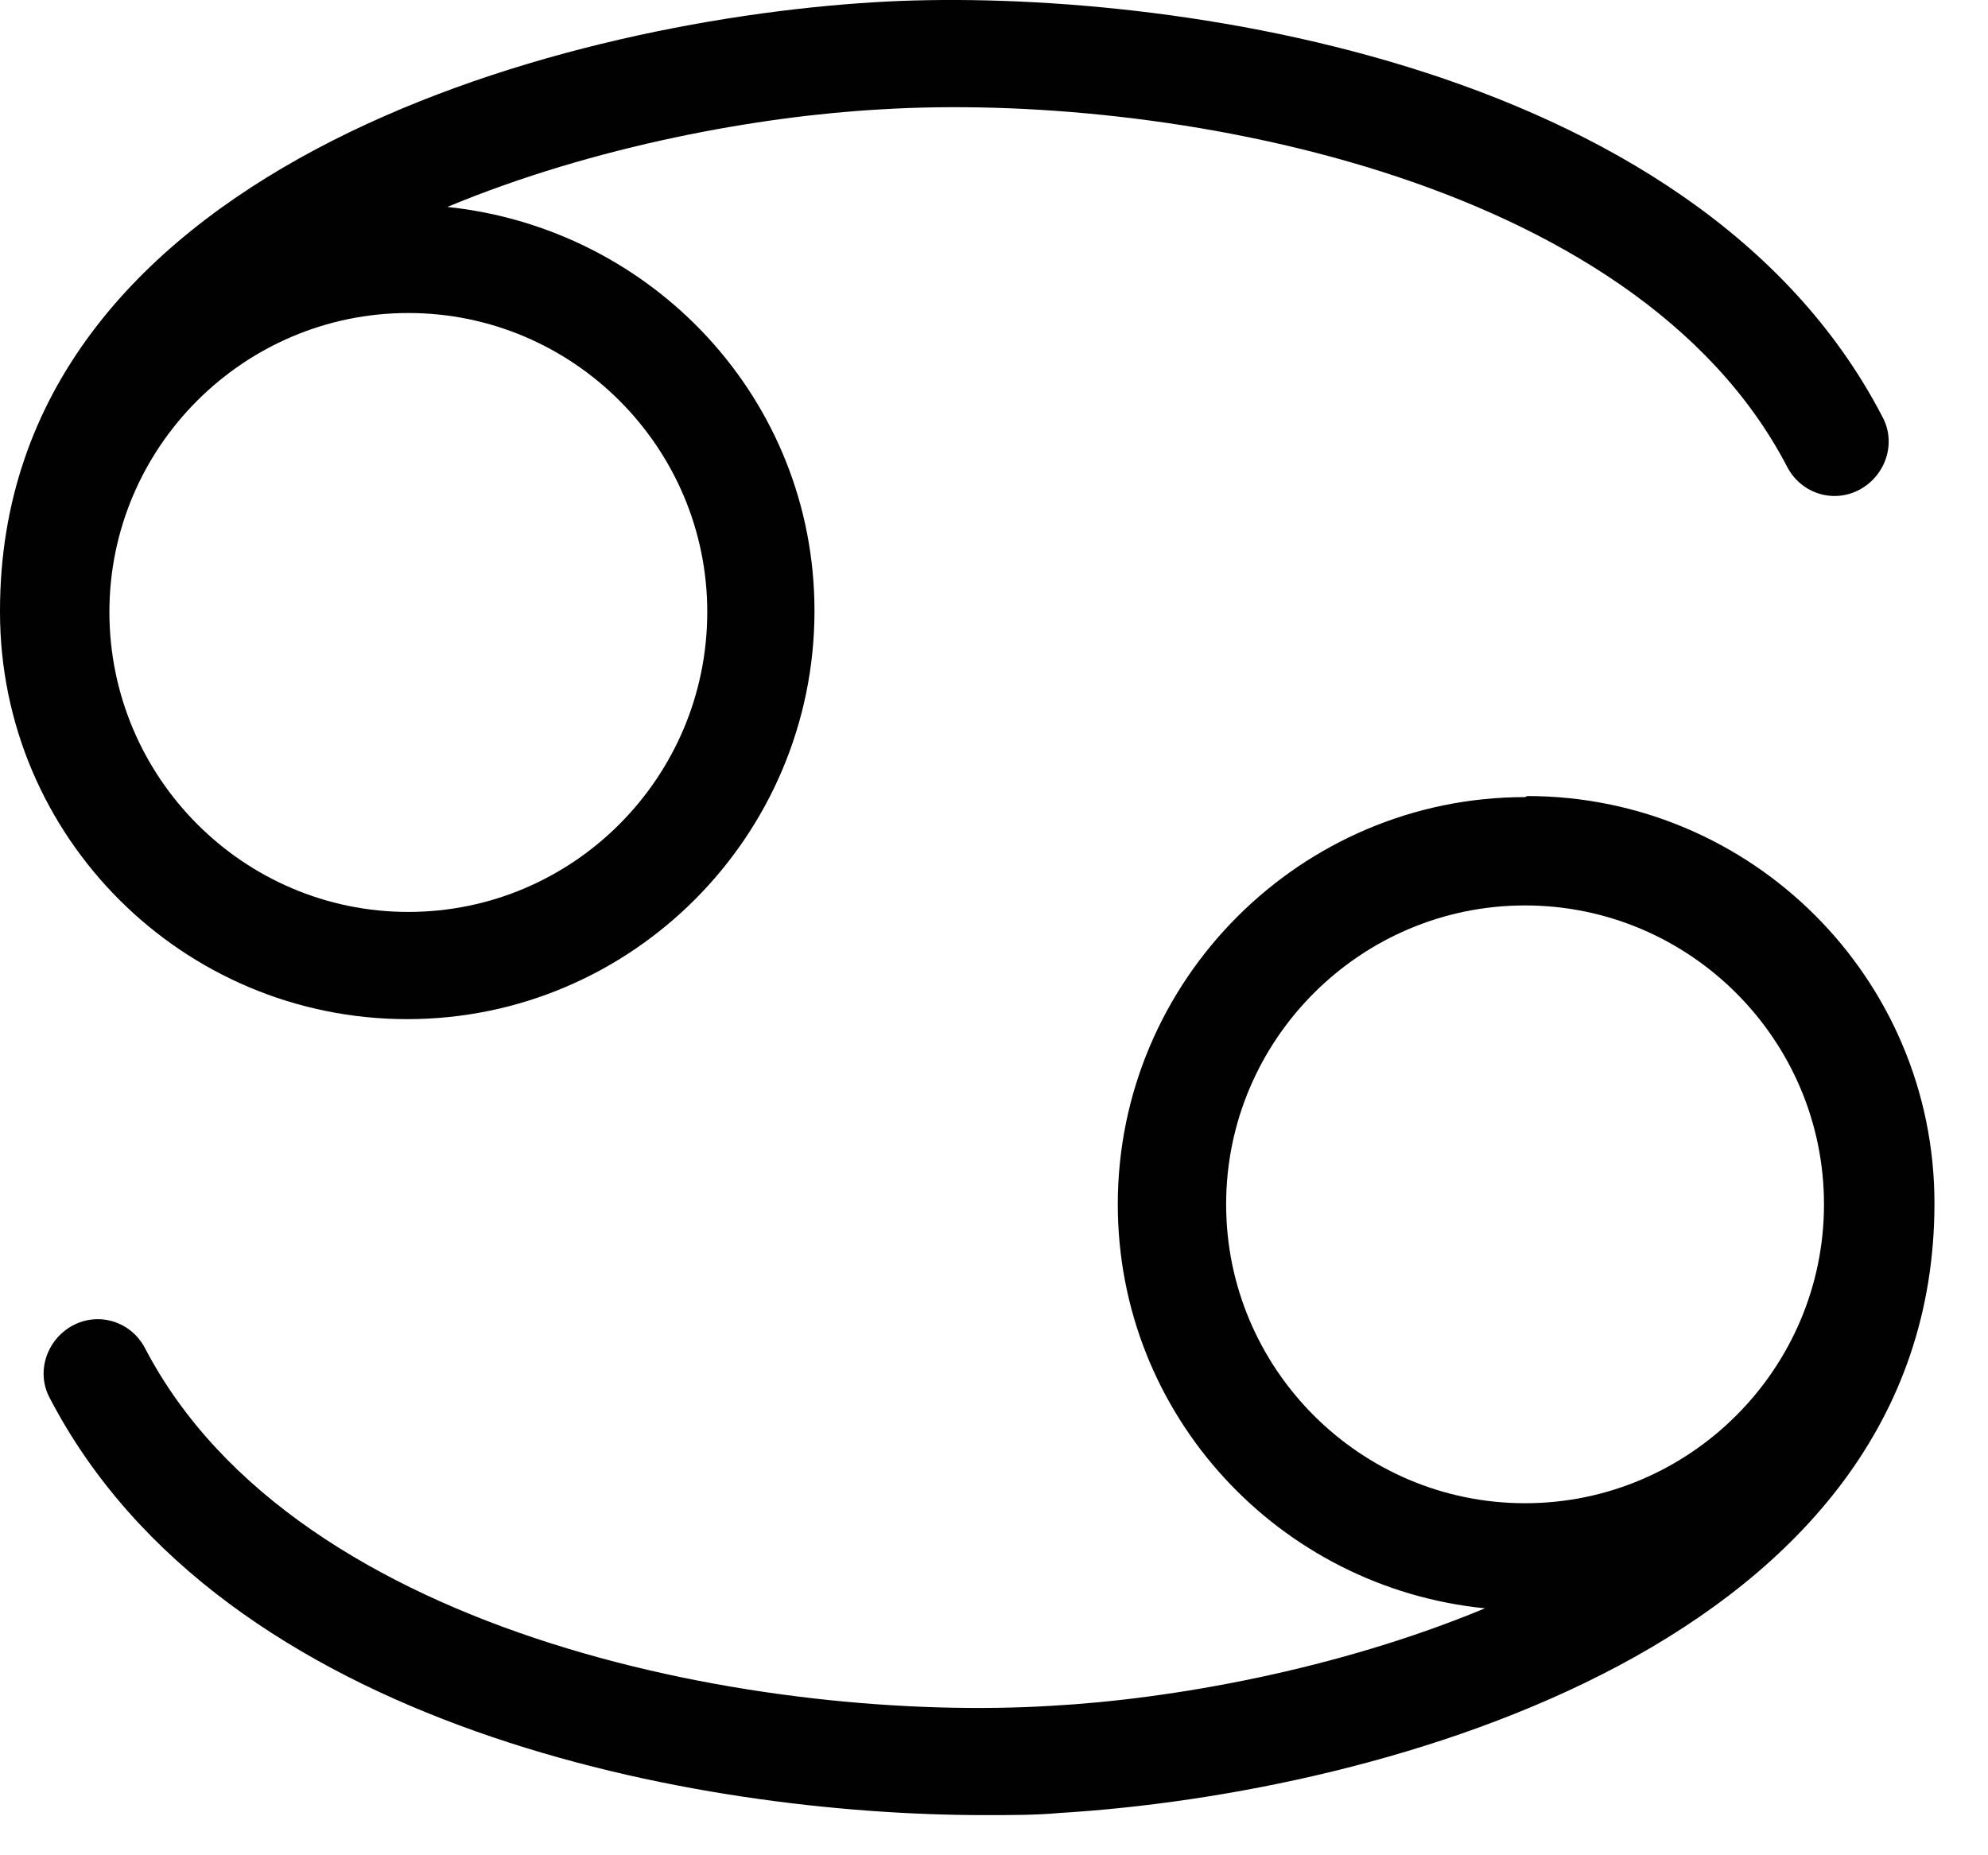
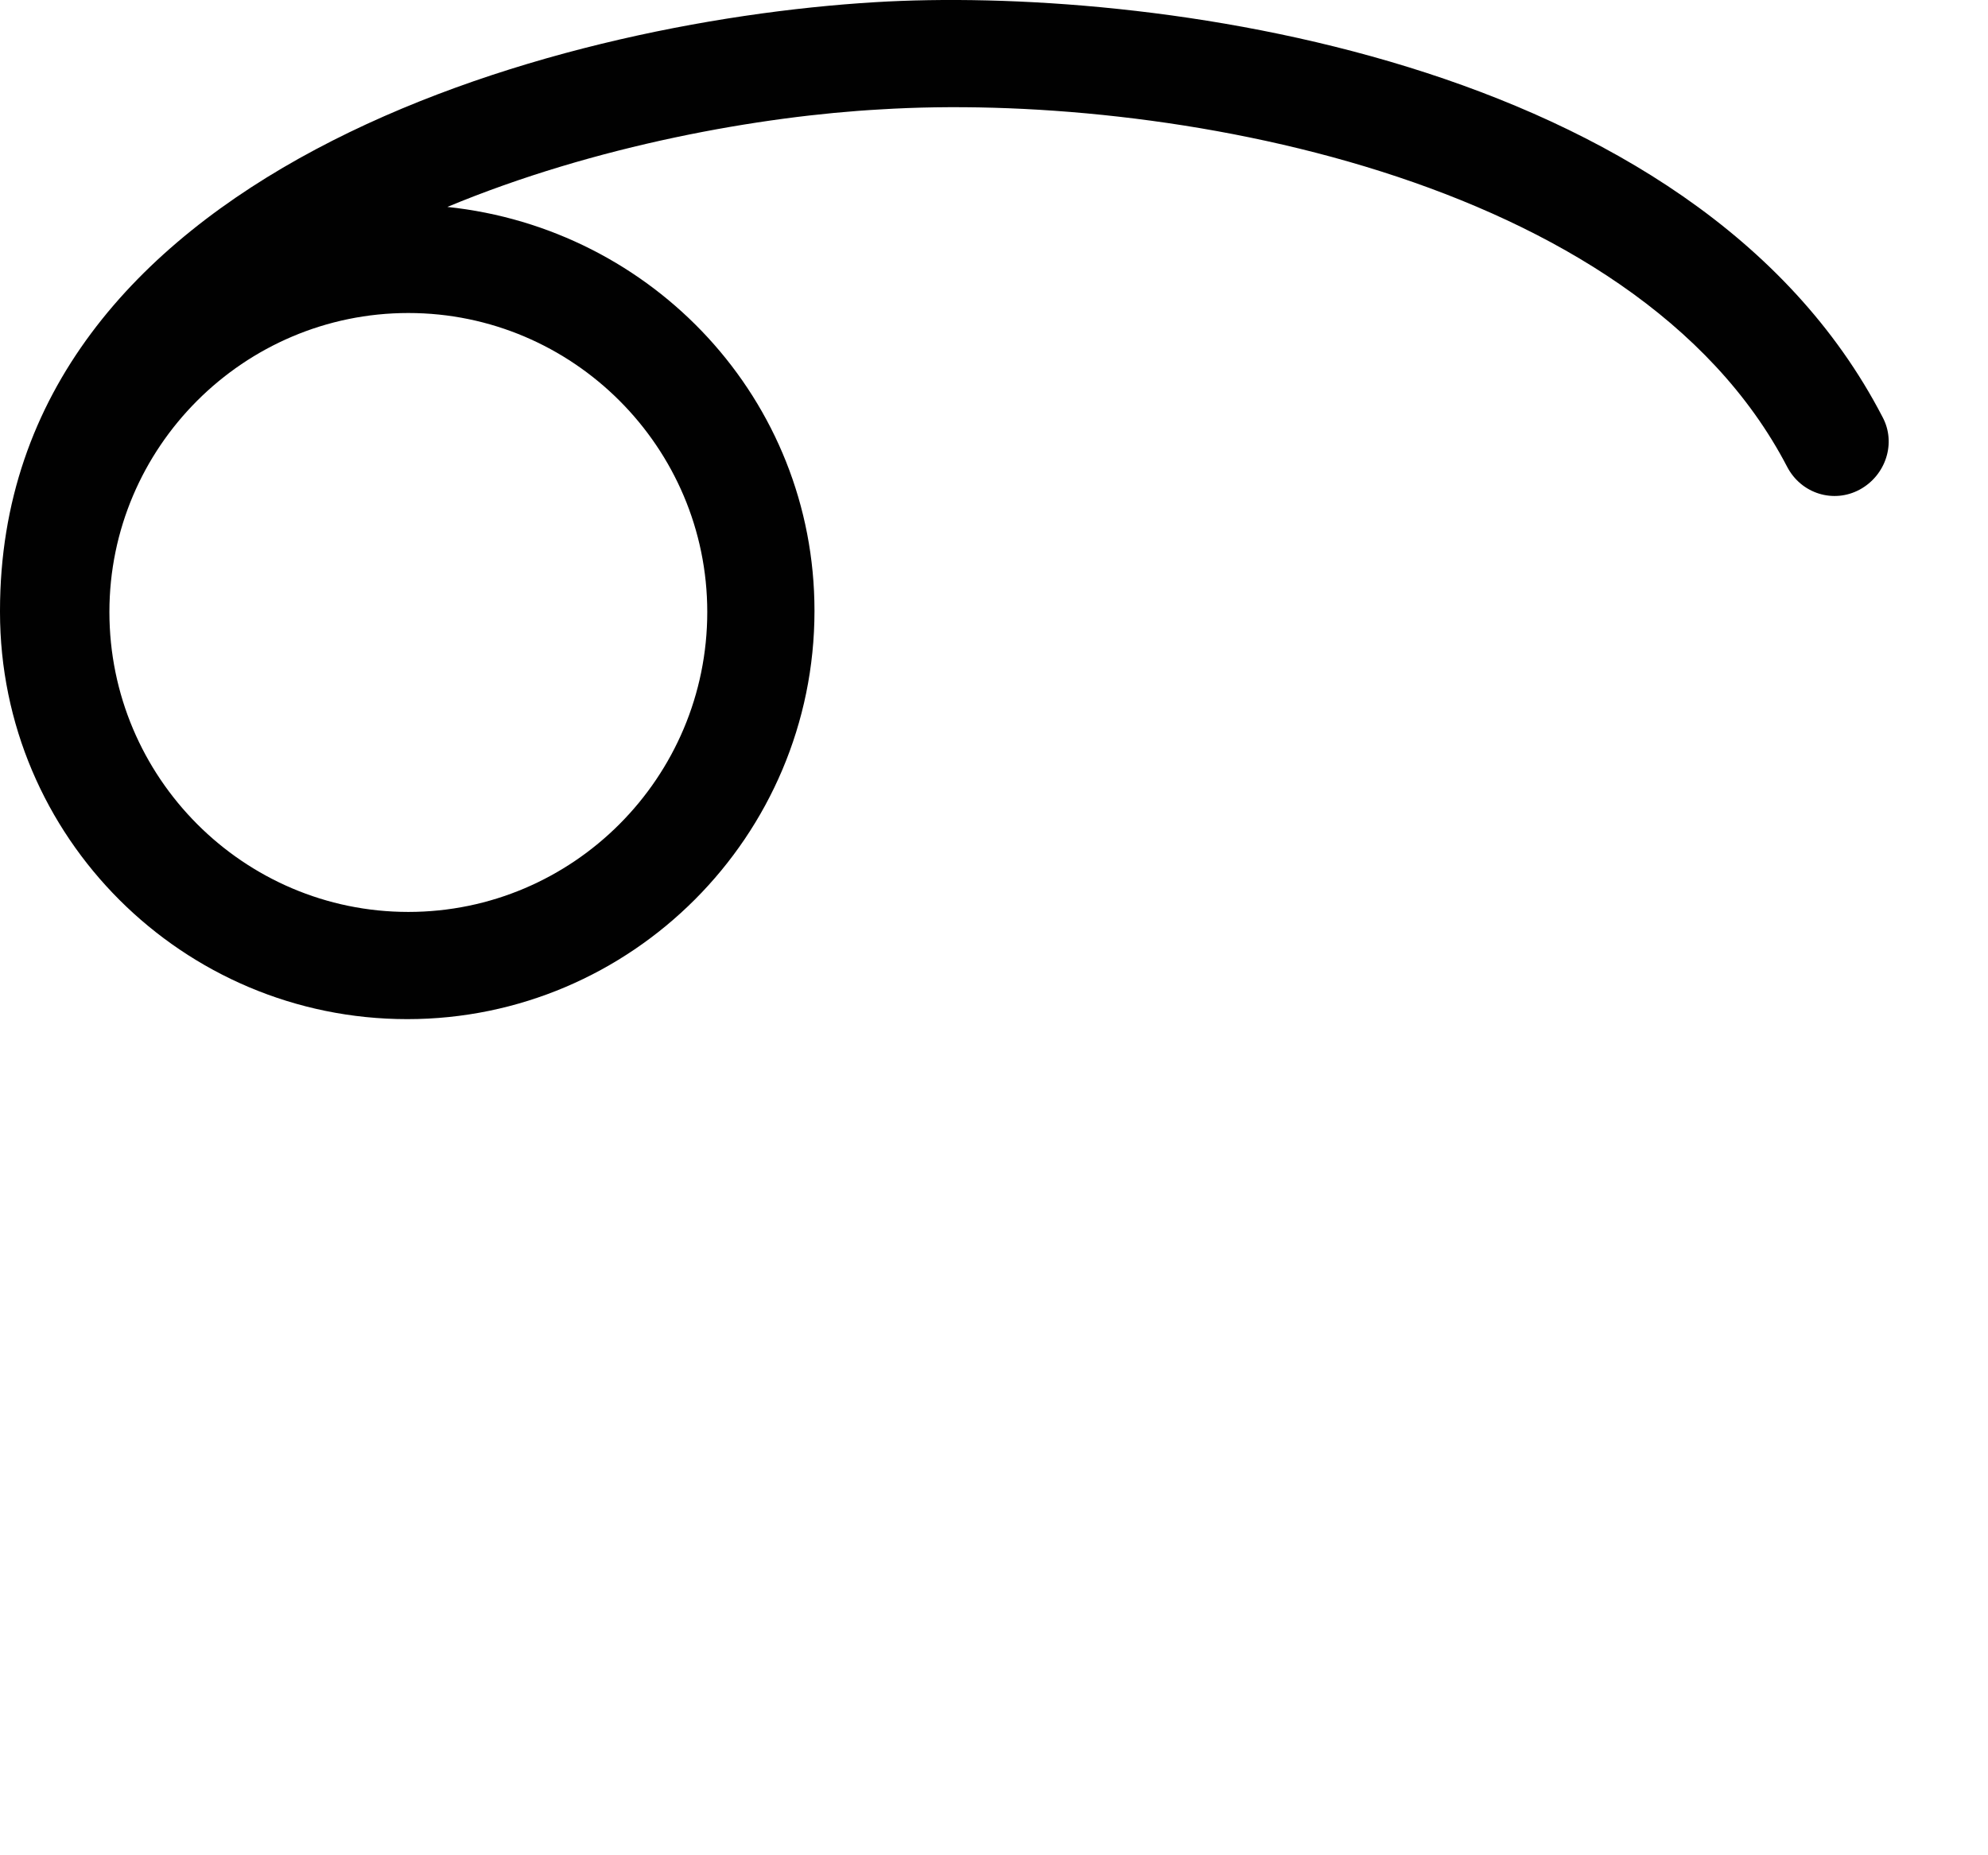
<svg xmlns="http://www.w3.org/2000/svg" width="30" height="28" viewBox="0 0 30 28" fill="none">
-   <path d="M23.014 12.03C19.631 12.03 16.868 14.792 16.868 18.176C16.868 21.363 19.304 23.962 22.409 24.273C20.17 25.204 17.669 25.645 15.871 25.744C11.638 26.005 4.495 24.763 2.19 20.35C1.978 19.941 1.487 19.794 1.095 20.006C0.703 20.219 0.539 20.709 0.752 21.102C3.367 26.119 10.575 27.394 14.858 27.394C15.266 27.394 15.642 27.394 15.986 27.362C20.889 27.067 29.192 24.796 29.192 18.159C29.192 14.76 26.43 12.014 23.047 12.014L23.014 12.03ZM18.503 18.176C18.503 15.691 20.529 13.665 23.014 13.665C25.498 13.665 27.525 15.691 27.525 18.176C27.525 20.66 25.498 22.687 23.014 22.687C20.529 22.687 18.503 20.66 18.503 18.176Z" fill="#010101" />
  <path d="M0 9.236C0 12.635 2.762 15.381 6.146 15.381C9.529 15.381 12.291 12.619 12.291 9.219C12.291 6.032 9.856 3.449 6.751 3.123C8.99 2.191 11.491 1.75 13.289 1.651C17.506 1.39 24.665 2.616 26.969 7.045C27.182 7.454 27.672 7.601 28.064 7.389C28.457 7.176 28.62 6.686 28.408 6.293C25.564 0.802 17.228 -0.212 13.207 0.033C8.303 0.328 0 2.599 0 9.219V9.236ZM10.673 9.236C10.673 11.736 8.647 13.763 6.162 13.763C3.678 13.763 1.651 11.736 1.651 9.236C1.651 6.751 3.678 4.724 6.162 4.724C8.647 4.724 10.673 6.751 10.673 9.236Z" fill="#010101" />
</svg>